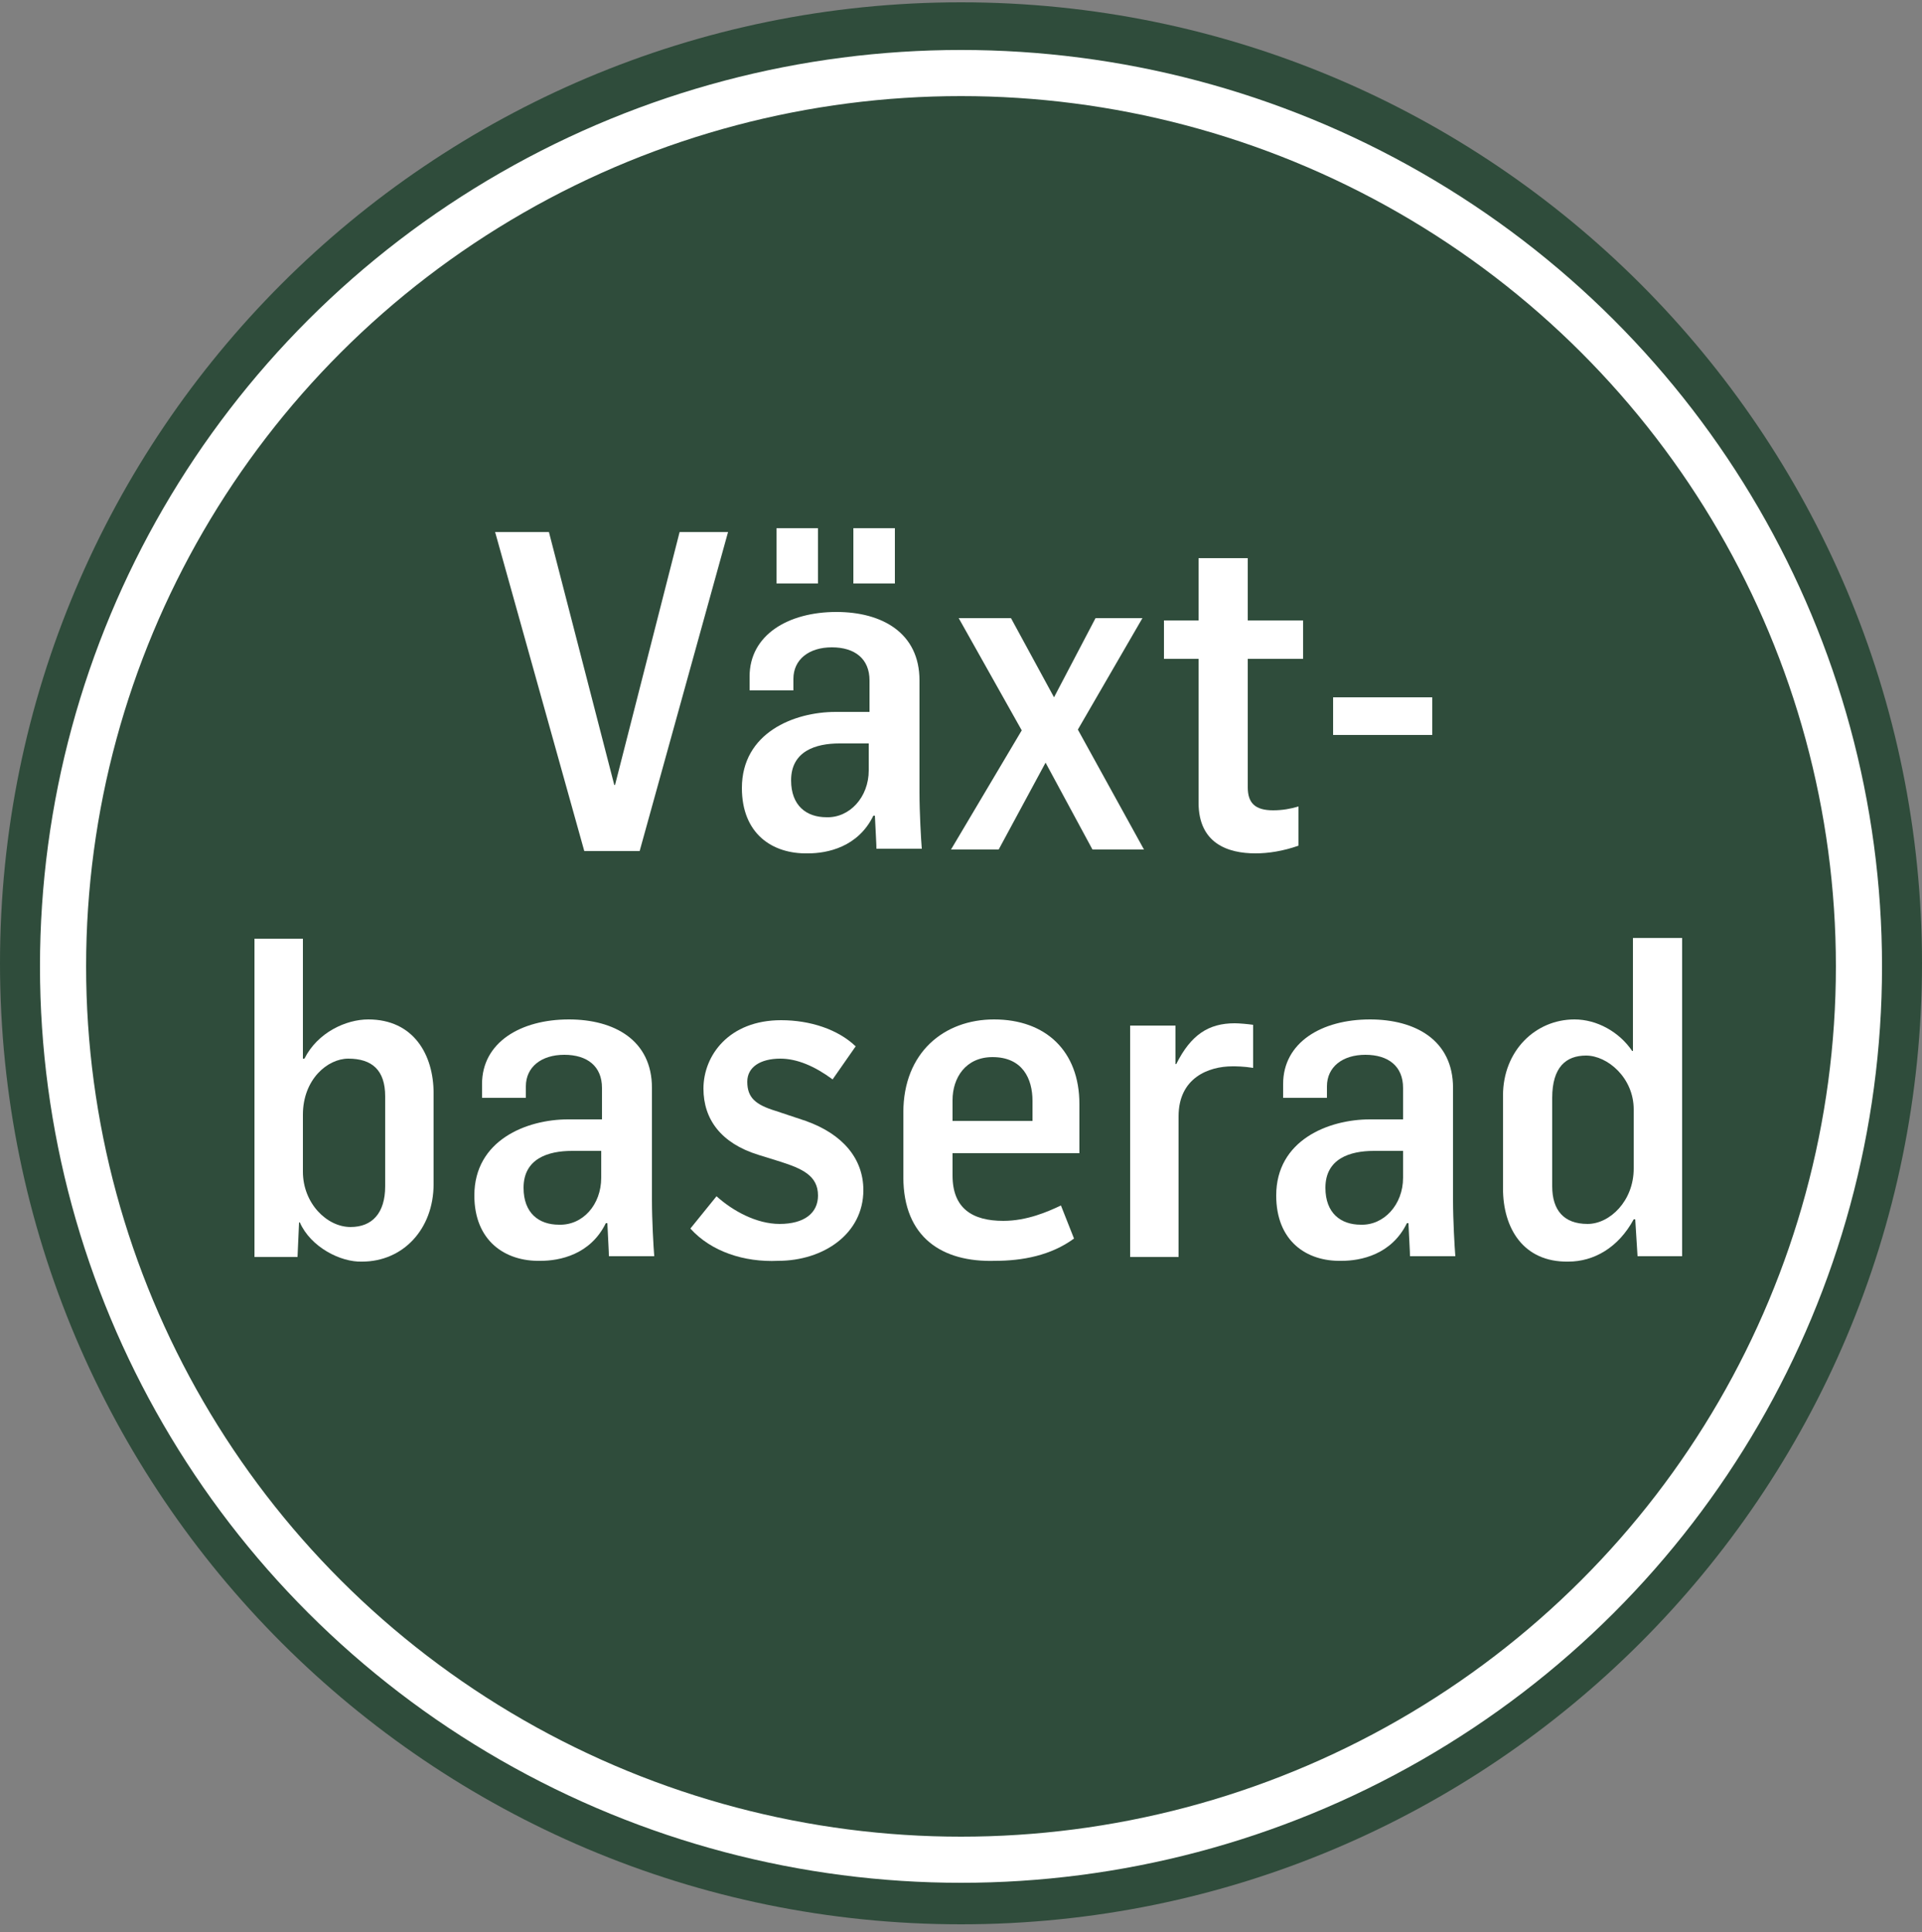
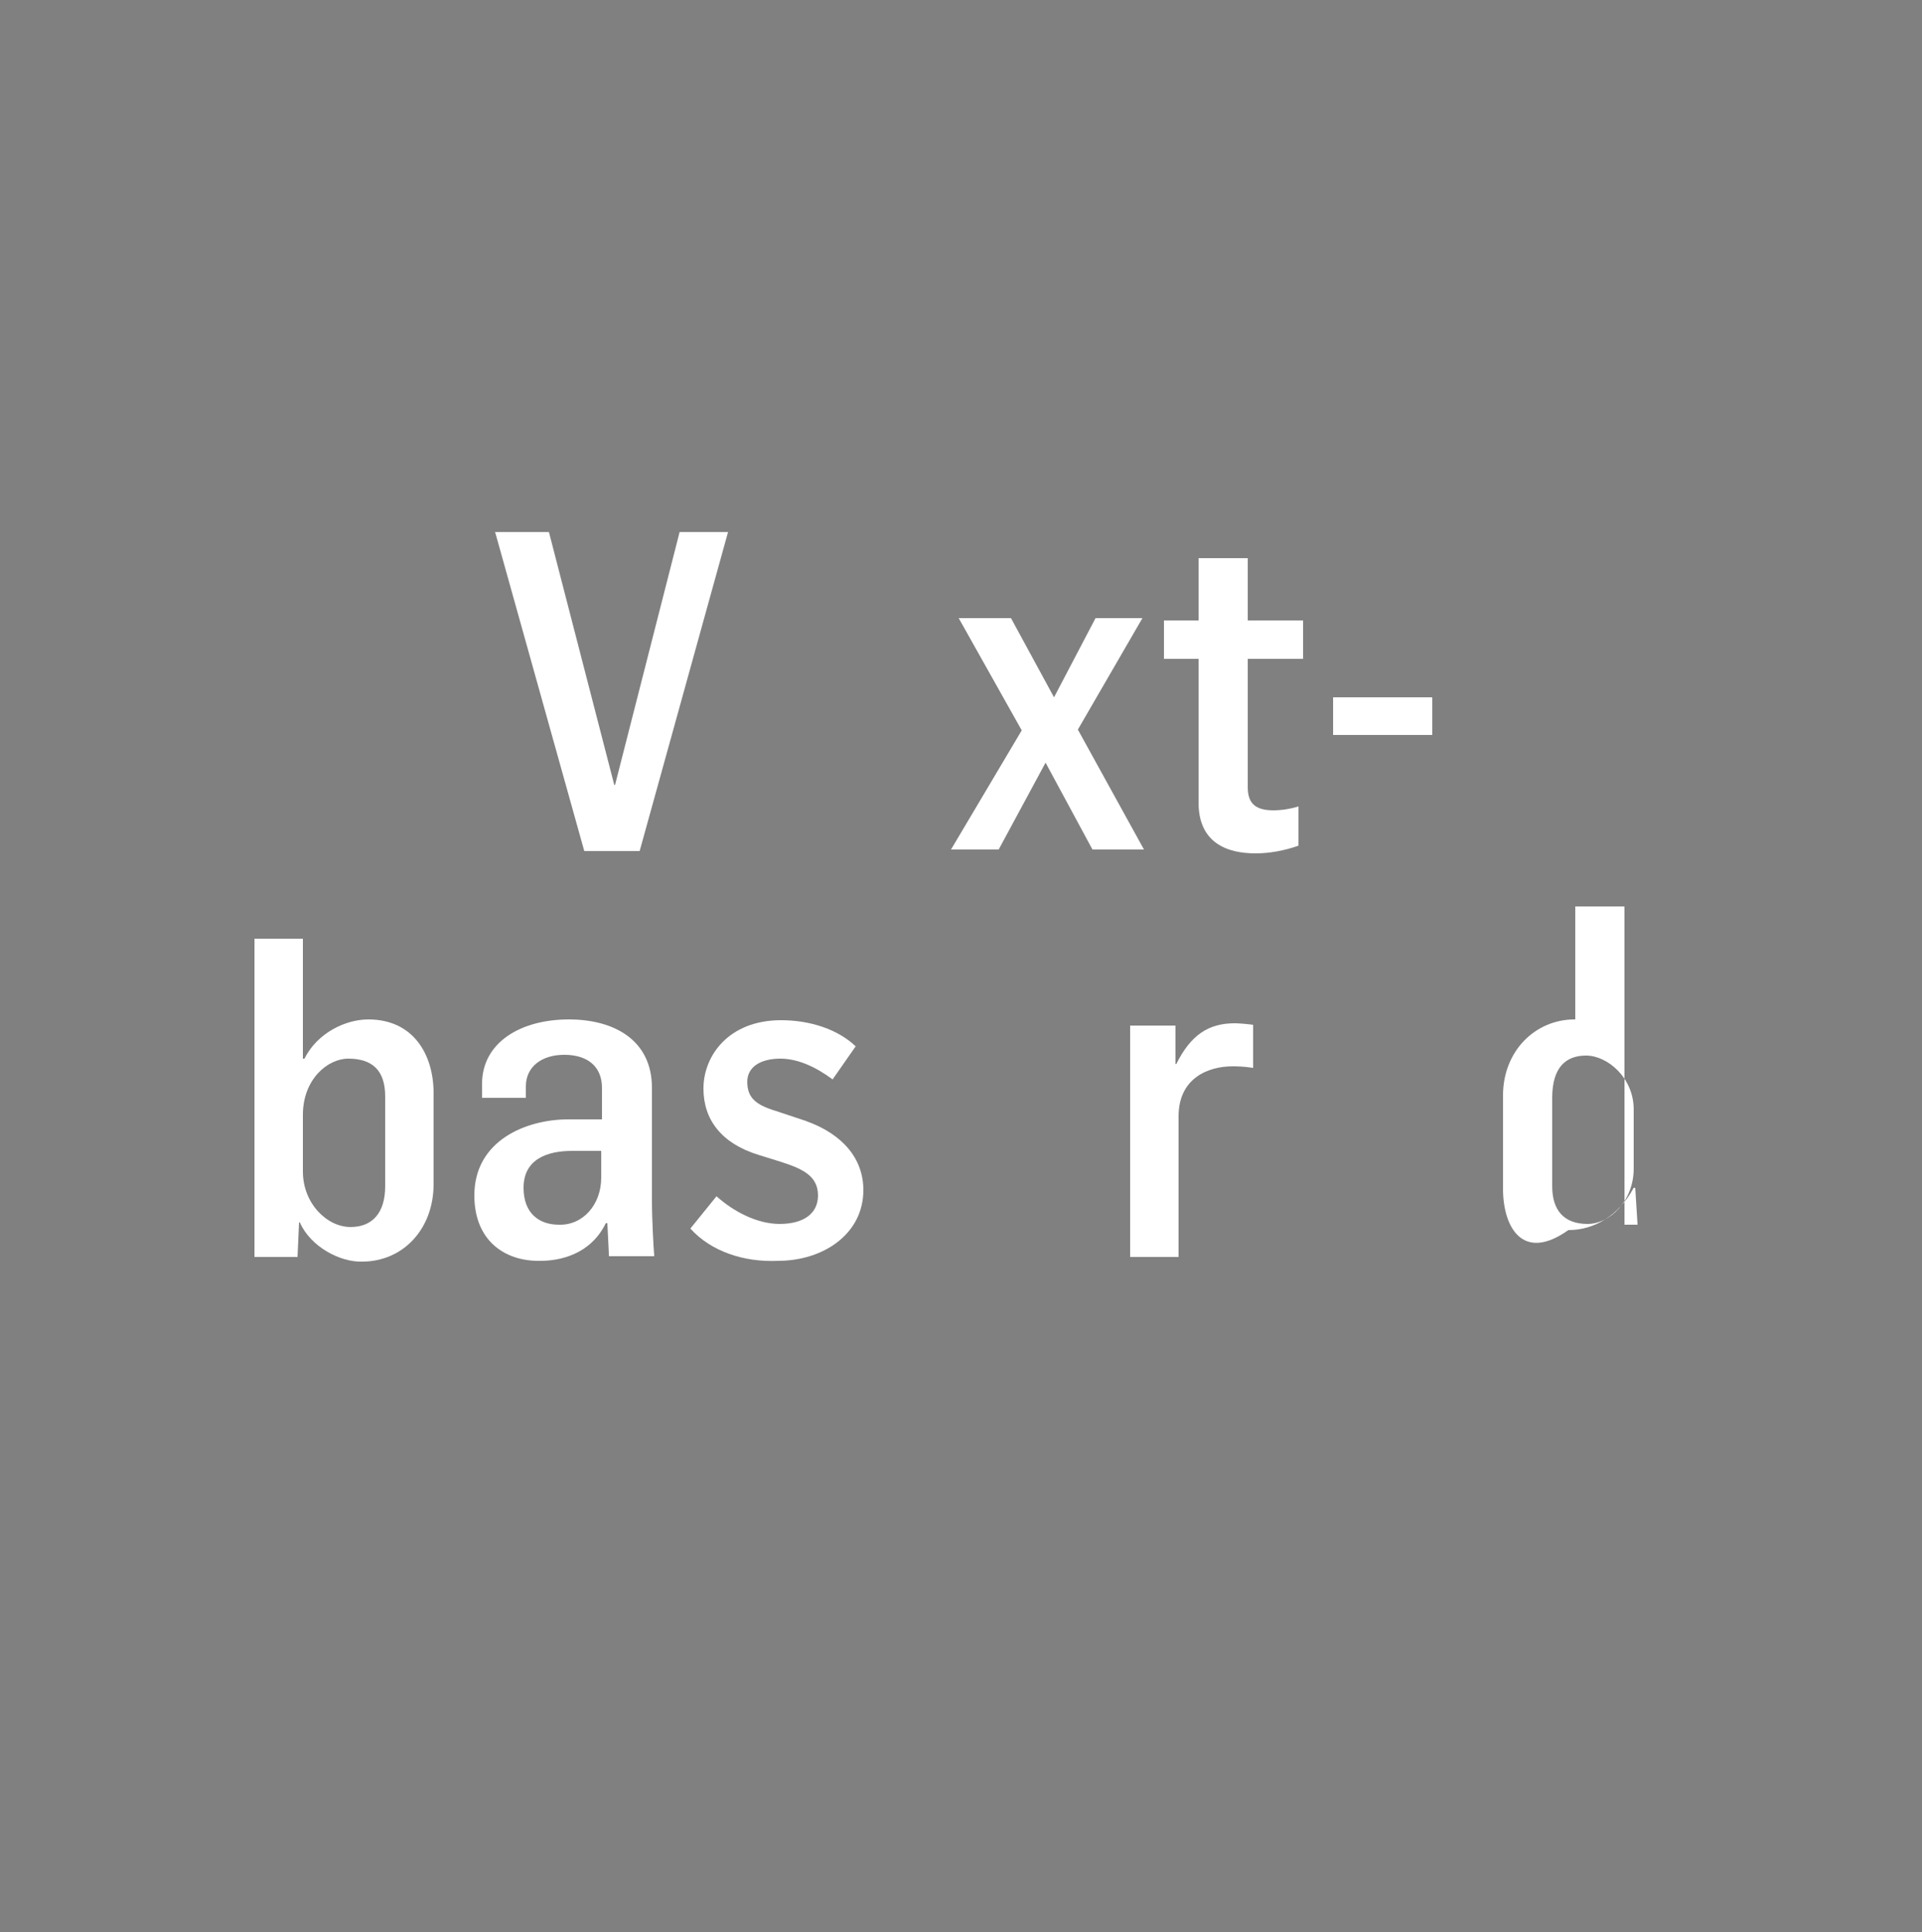
<svg xmlns="http://www.w3.org/2000/svg" xmlns:xlink="http://www.w3.org/1999/xlink" version="1.1" x="0px" y="0px" viewBox="0 0 250 251.3" style="enable-background:new 0 0 250 251.3;" xml:space="preserve">
  <rect x="0" y="0" width="250" height="251.3" fill="#808080" stroke="none" />
  <style type="text/css">
	.st0{clip-path:url(#SVGID_00000056411843926267590880000010398761910979405445_);fill:#2F4C3B;}
	.st1{clip-path:url(#SVGID_00000056411843926267590880000010398761910979405445_);fill:none;stroke:#FFFFFF;stroke-width:6;}
	.st2{fill:#FFFFFF;}
</style>
  <g id="Layer_1">
    <g>
      <defs>
-         <rect id="SVGID_1_" width="250" height="251.3" />
-       </defs>
+         </defs>
      <clipPath id="SVGID_00000041985870619564088830000015805391675692363945_">
        <use xlink:href="#SVGID_1_" style="overflow:visible;" />
      </clipPath>
-       <path style="clip-path:url(#SVGID_00000041985870619564088830000015805391675692363945_);fill:#2F4C3B;" d="M125,250.3    c69,0,125-56,125-125c0-69-56-125-125-125c-69,0-125,56-125,125C0,194.3,56,250.3,125,250.3" />
      <ellipse style="clip-path:url(#SVGID_00000041985870619564088830000015805391675692363945_);fill:none;stroke:#FFFFFF;stroke-width:6;" cx="125" cy="125.7" rx="116.8" ry="116.2" />
    </g>
  </g>
  <g id="Layer_2">
    <g>
      <path class="st2" d="M64.4,69.2h7l8.5,32.9h0.1l8.4-32.9h6.3l-11.5,41.5h-7.2L64.4,69.2z" />
-       <path class="st2" d="M96.5,102.5c0-7.2,6.8-9.9,12.2-9.9h4.4v-4.1c0-2.8-1.9-4.3-4.9-4.3c-3,0-5,1.6-5,4.1v1.5h-5.7v-1.8    c0-5.4,5-8.4,11.3-8.4c5.9,0,10.8,2.7,10.8,8.9v14.6c0,2.6,0.2,6.1,0.3,7.3h-5.9c0-0.6-0.1-2.1-0.2-4.3h-0.2c-2,4.1-6,4.9-8.5,4.9    C100.4,111.1,96.5,108.4,96.5,102.5z M101,68.7h5.4v7.2H101V68.7z M113,100.2v-3.5h-3.8c-3.1,0-6.3,1-6.3,4.8c0,3.3,2,4.8,4.6,4.8    C110.5,106.4,113,103.7,113,100.2z M111,68.7h5.4v7.2H111V68.7z" />
      <path class="st2" d="M132.9,95l-8.2-14.6h6.8l5.6,10.3l5.4-10.3h6.1l-8.4,14.5l8.6,15.6h-6.7L136,99.2l-6.1,11.3h-6.2L132.9,95z" />
      <path class="st2" d="M155.9,104.4V85.7h-4.5v-5h4.5v-8.1h6.4v8.1h7.2v5h-7.2v16.7c0,2,0.9,3,3.3,3c1.2,0,2.3-0.2,3.3-0.5v5.1    c-2,0.7-3.9,1-5.6,1C159.7,111,155.9,109.7,155.9,104.4z" />
      <path class="st2" d="M173.4,90.7h12.9v4.9h-12.9V90.7z" />
      <path class="st2" d="M39,159h-0.1l-0.2,4.5h-5.6v-41.4h6.3v15.6h0.2c1.7-3.4,5.4-5.1,8.3-5.1c5.9,0,8.5,4.6,8.5,9.6v11.8    c0,5.9-4,10.1-9.3,10.1C44.3,164.2,40.4,162.2,39,159z M50.1,154.3v-11.7c0-3.4-1.7-4.9-4.8-4.9c-2.7,0-5.9,2.7-5.9,7.3v7.4    c0,4.1,3.1,7.2,6.2,7.2C48.4,159.6,50.1,157.8,50.1,154.3z" />
      <path class="st2" d="M61.7,155.5c0-7.2,6.8-9.9,12.2-9.9h4.4v-4.1c0-2.8-1.9-4.3-4.9-4.3c-3,0-5,1.6-5,4.1v1.5h-5.7v-1.8    c0-5.4,5-8.4,11.3-8.4c5.9,0,10.8,2.7,10.8,8.9v14.6c0,2.6,0.2,6.1,0.3,7.3h-5.9c0-0.6-0.1-2.1-0.2-4.3h-0.2c-2,4.1-6,4.9-8.5,4.9    C65.7,164.1,61.7,161.4,61.7,155.5z M78.2,153.2v-3.5h-3.8c-3.1,0-6.3,1-6.3,4.8c0,3.3,2,4.8,4.6,4.8    C75.8,159.4,78.2,156.7,78.2,153.2z" />
      <path class="st2" d="M89.8,159.8l3.4-4.2c2.1,1.9,5.2,3.6,8.2,3.6c3.2,0,5-1.4,5-3.7c0-2.6-2.1-3.5-4.9-4.4l-2.9-0.9    c-4.8-1.5-7.1-4.6-7.1-8.6c0-4.3,3.3-8.9,10.1-8.9c3.8,0,7.4,1.2,9.7,3.4l-3,4.3c-2.3-1.7-4.6-2.7-6.8-2.7c-2.6,0-4.3,1.1-4.3,3    c0,2.1,1.1,3,3.7,3.8l3.9,1.3c4.8,1.7,7.5,4.9,7.5,9c0,5.7-5.2,9.2-11.1,9.2C96.8,164.2,92.5,162.8,89.8,159.8z" />
-       <path class="st2" d="M117.5,153.1v-8.4c0-7.8,5.3-12.1,11.8-12.1c6.7,0,11.1,4.1,11.1,11v6.4h-16.5v2.9c0,4.3,2.6,5.9,6.6,5.9    c3.1,0,5.8-1.2,7.5-2l1.7,4.3c-3,2.2-6.7,2.9-10.3,2.9C122.6,164.2,117.5,161,117.5,153.1z M134.3,145.7v-2.5    c0-2.9-1.3-5.7-5.2-5.7c-3.5,0-5.2,2.7-5.2,5.6v2.7H134.3z" />
      <path class="st2" d="M146.9,133.4h6v5h0.1c1.9-3.8,4.2-5.3,7.6-5.3c0.6,0,1.7,0.1,2.4,0.2v5.6c-1.3-0.2-2.2-0.2-2.7-0.2    c-3.1,0-7,1.5-7,6.5v18.3h-6.3V133.4z" />
-       <path class="st2" d="M166,155.5c0-7.2,6.8-9.9,12.2-9.9h4.3v-4.1c0-2.8-1.9-4.3-4.9-4.3c-3,0-5,1.6-5,4.1v1.5h-5.7v-1.8    c0-5.4,5-8.4,11.3-8.4c5.9,0,10.8,2.7,10.8,8.9v14.6c0,2.6,0.2,6.1,0.3,7.3h-5.9c0-0.6-0.1-2.1-0.2-4.3h-0.2c-2,4.1-6,4.9-8.5,4.9    C169.9,164.1,166,161.4,166,155.5z M182.5,153.2v-3.5h-3.8c-3.1,0-6.3,1-6.3,4.8c0,3.3,2,4.8,4.6,4.8    C180,159.4,182.5,156.7,182.5,153.2z" />
-       <path class="st2" d="M195.5,154.6v-12.1c0-5.8,4.2-9.9,9.3-9.9c2.9,0,5.8,1.6,7.5,4.1h0.1v-14.7h6.4v41.4H213l-0.3-4.8h-0.2    c-2,3.7-5.2,5.5-8.5,5.5C198.1,164.2,195.5,159.7,195.5,154.6z M212.5,152v-7.7c0-4.1-3.4-7-6.2-7c-2.6,0-4.4,1.5-4.4,5.5v11.5    c0,3.1,1.5,4.9,4.6,4.9C209.4,159.2,212.5,156.2,212.5,152z" />
+       <path class="st2" d="M195.5,154.6v-12.1c0-5.8,4.2-9.9,9.3-9.9h0.1v-14.7h6.4v41.4H213l-0.3-4.8h-0.2    c-2,3.7-5.2,5.5-8.5,5.5C198.1,164.2,195.5,159.7,195.5,154.6z M212.5,152v-7.7c0-4.1-3.4-7-6.2-7c-2.6,0-4.4,1.5-4.4,5.5v11.5    c0,3.1,1.5,4.9,4.6,4.9C209.4,159.2,212.5,156.2,212.5,152z" />
    </g>
  </g>
</svg>